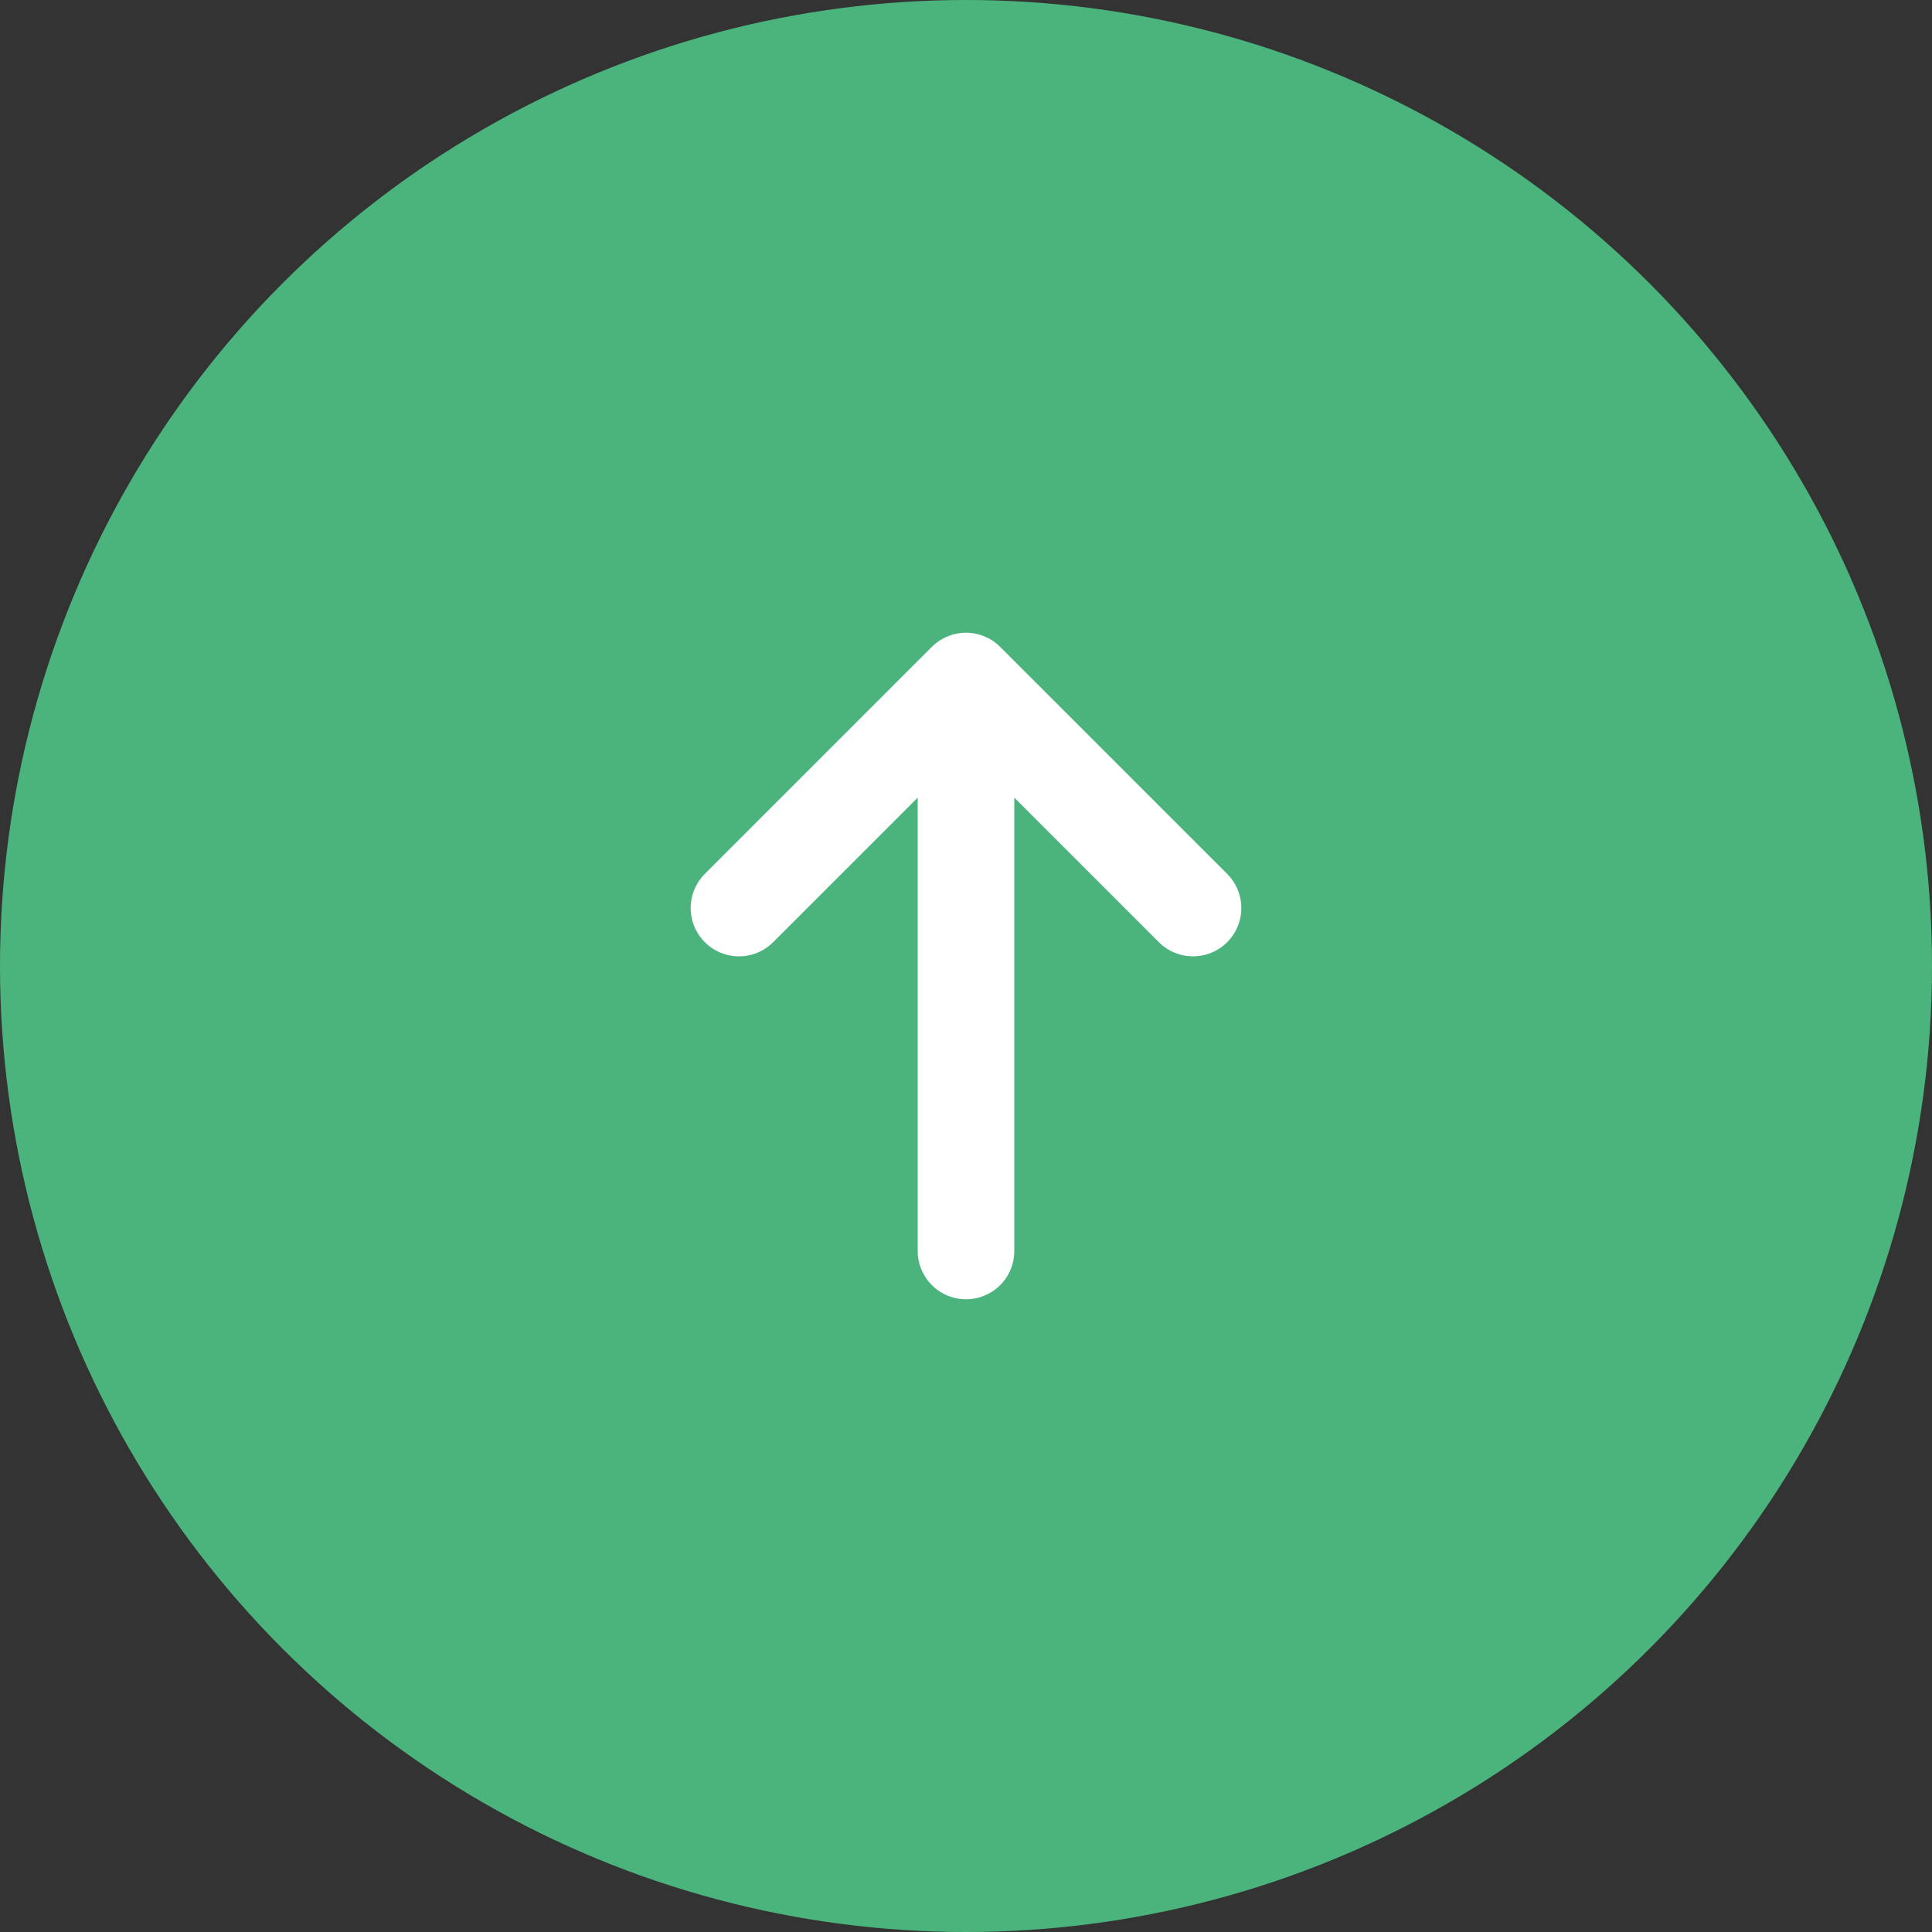
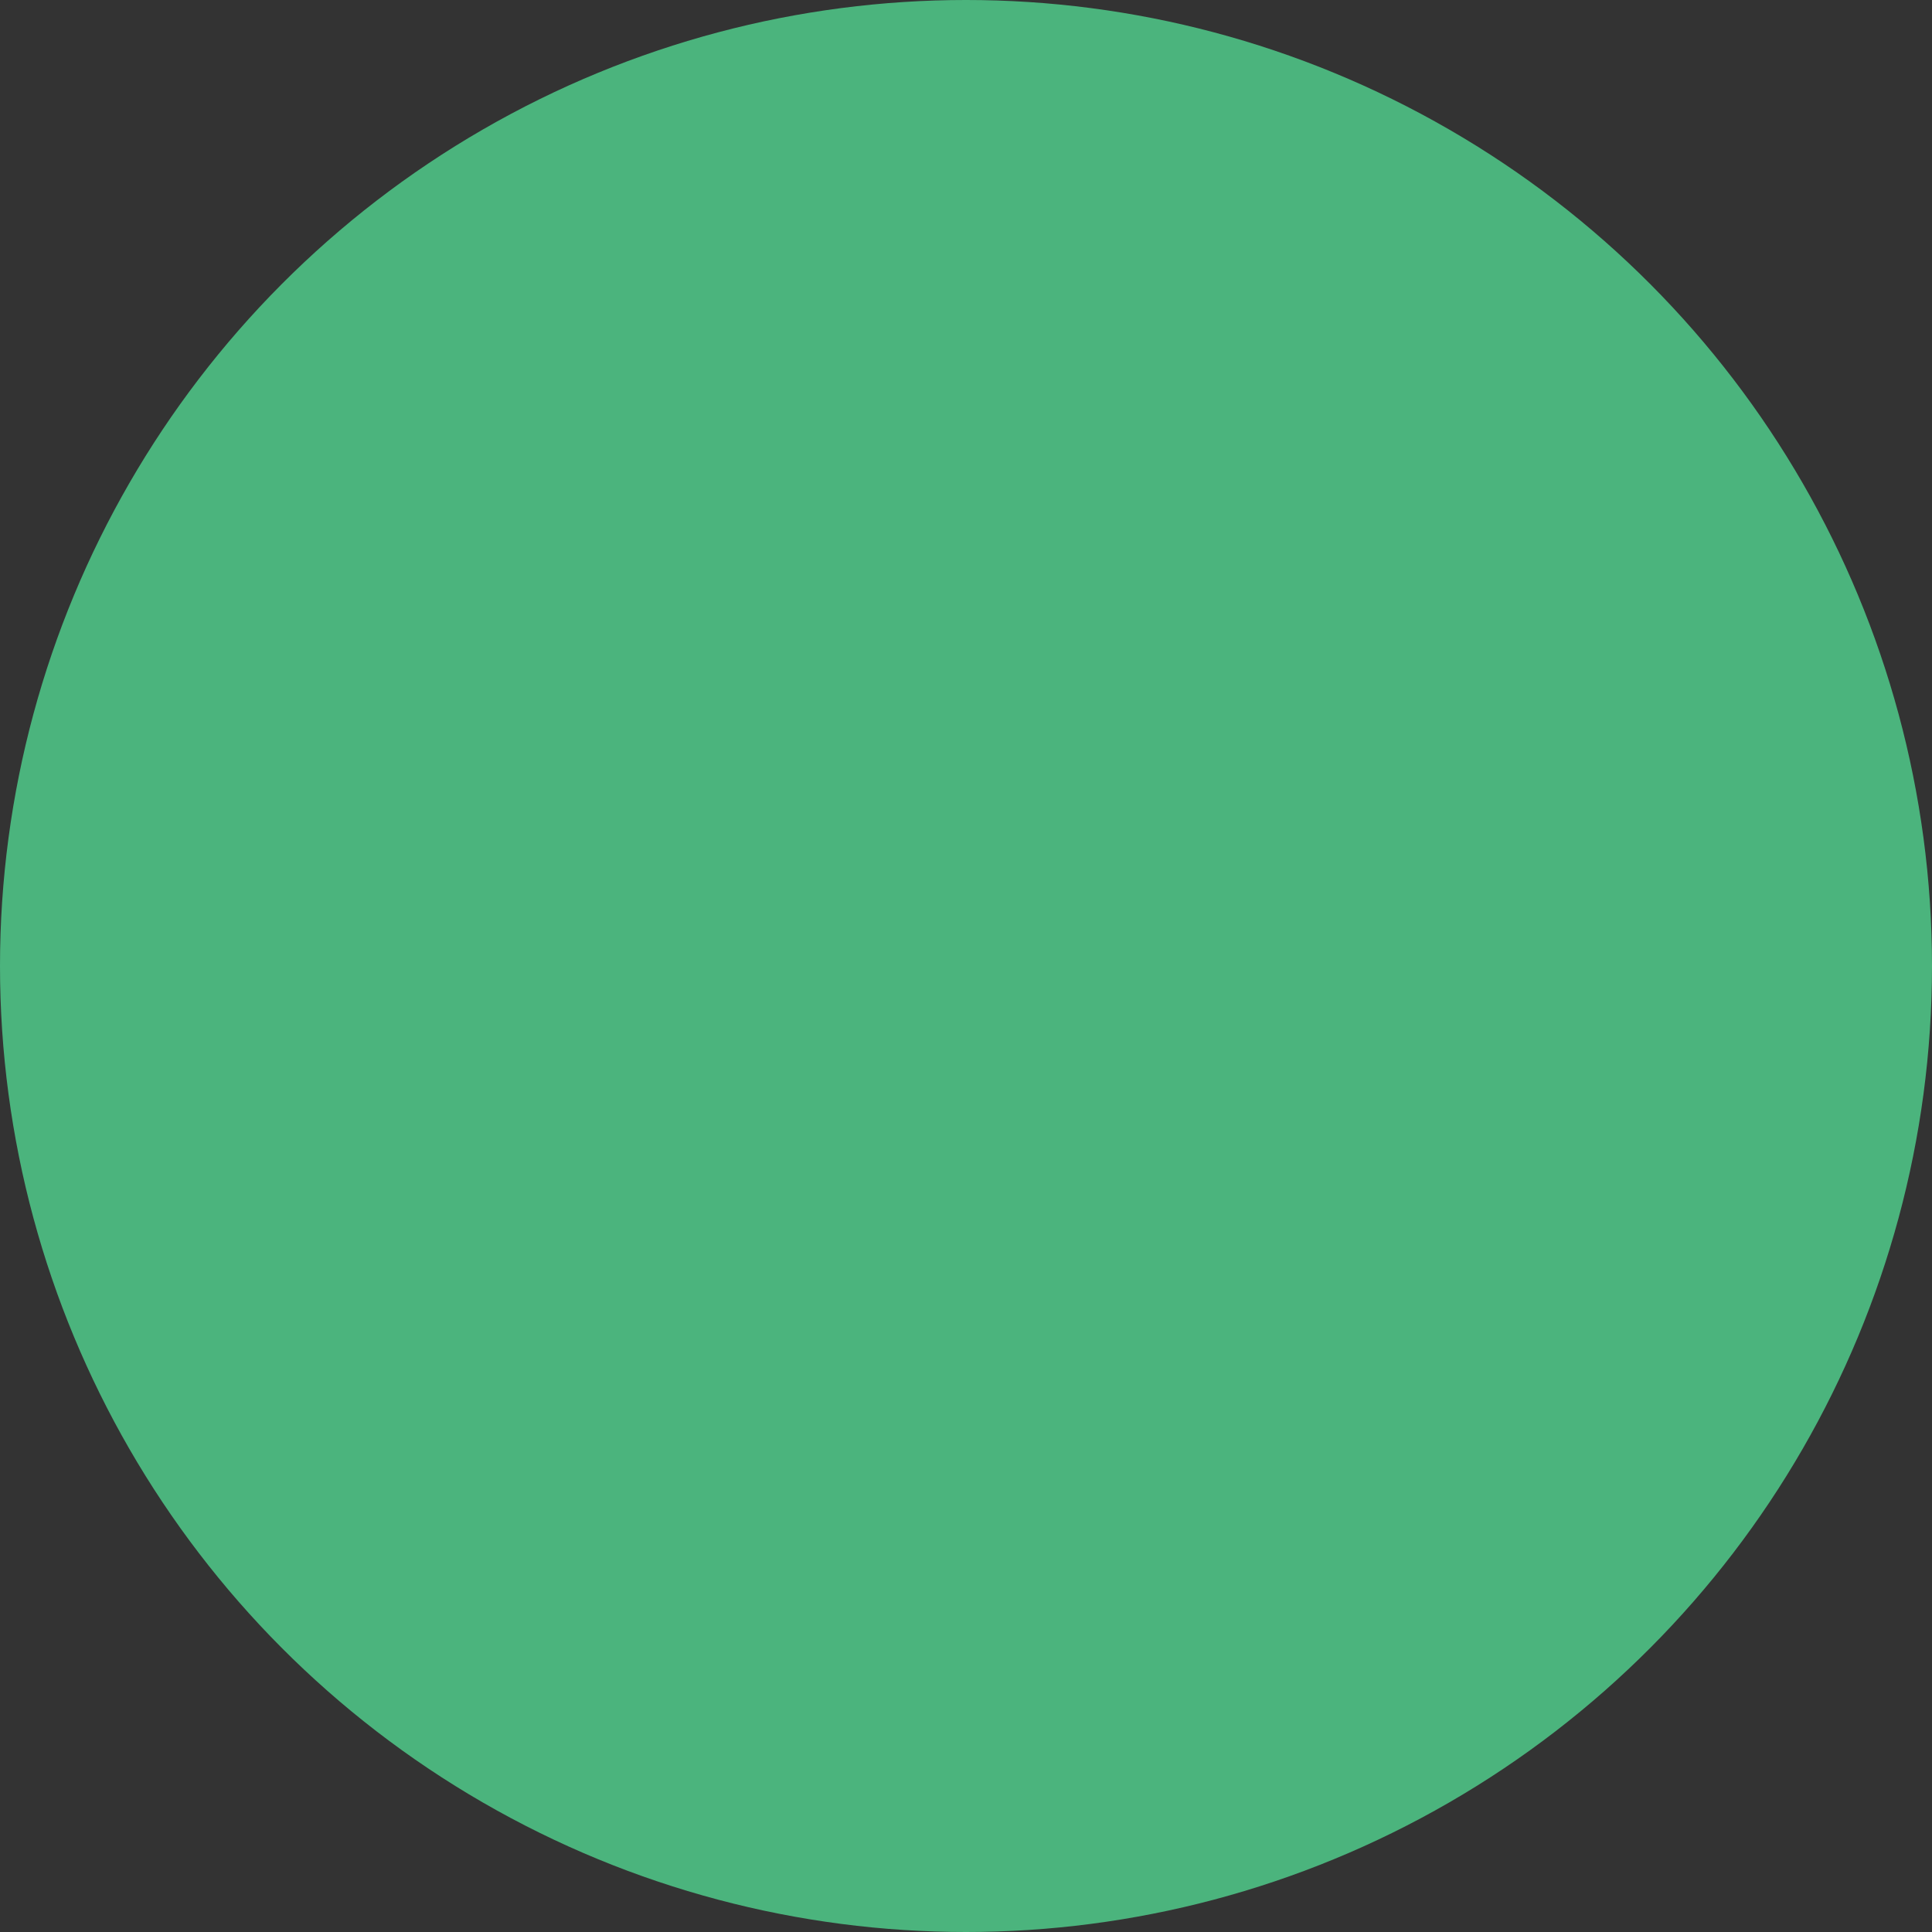
<svg xmlns="http://www.w3.org/2000/svg" width="40" height="40" overflow="visible">
  <rect width="100%" height="100%" fill="#333333" stroke="none" />
  <circle cx="20" cy="20" r="20" fill="#4bb47d" />
-   <path d="M20 14.1v11.8m4.7-7.1L20 14.1l-4.7 4.7" fill="none" stroke="#fff" stroke-width="2" stroke-linecap="round" stroke-linejoin="round" stroke-miterlimit="10" />
</svg>